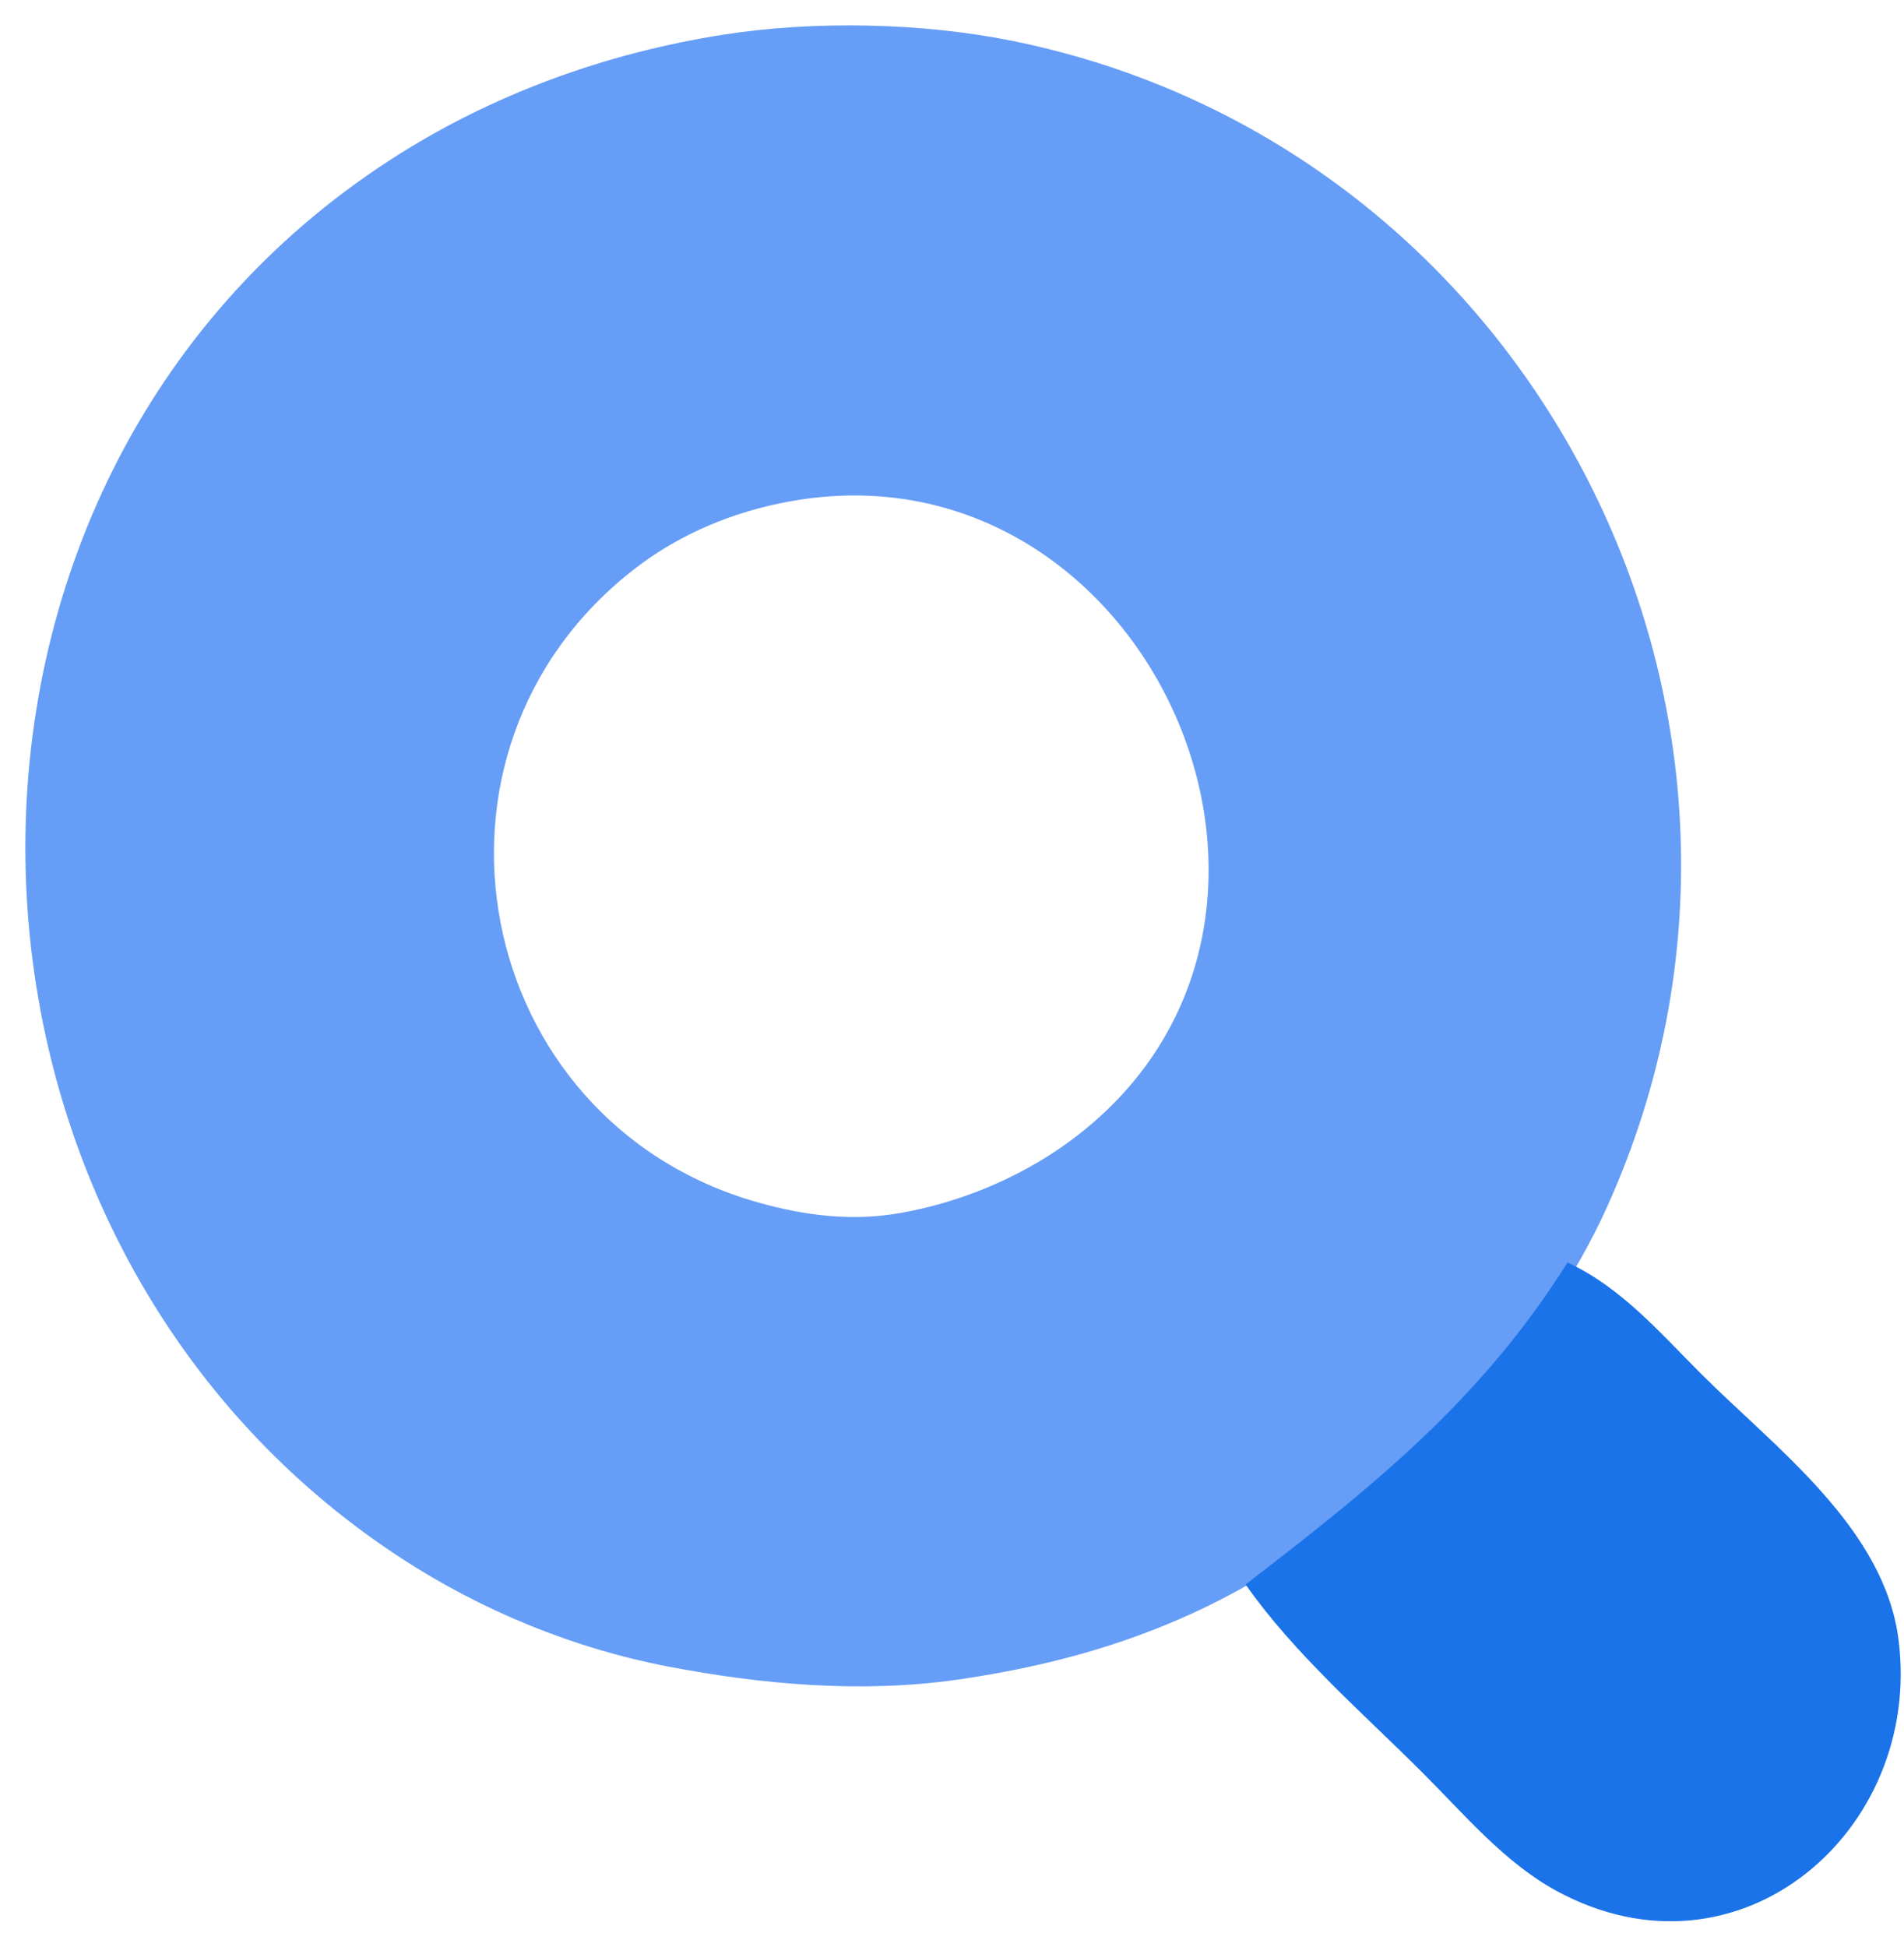
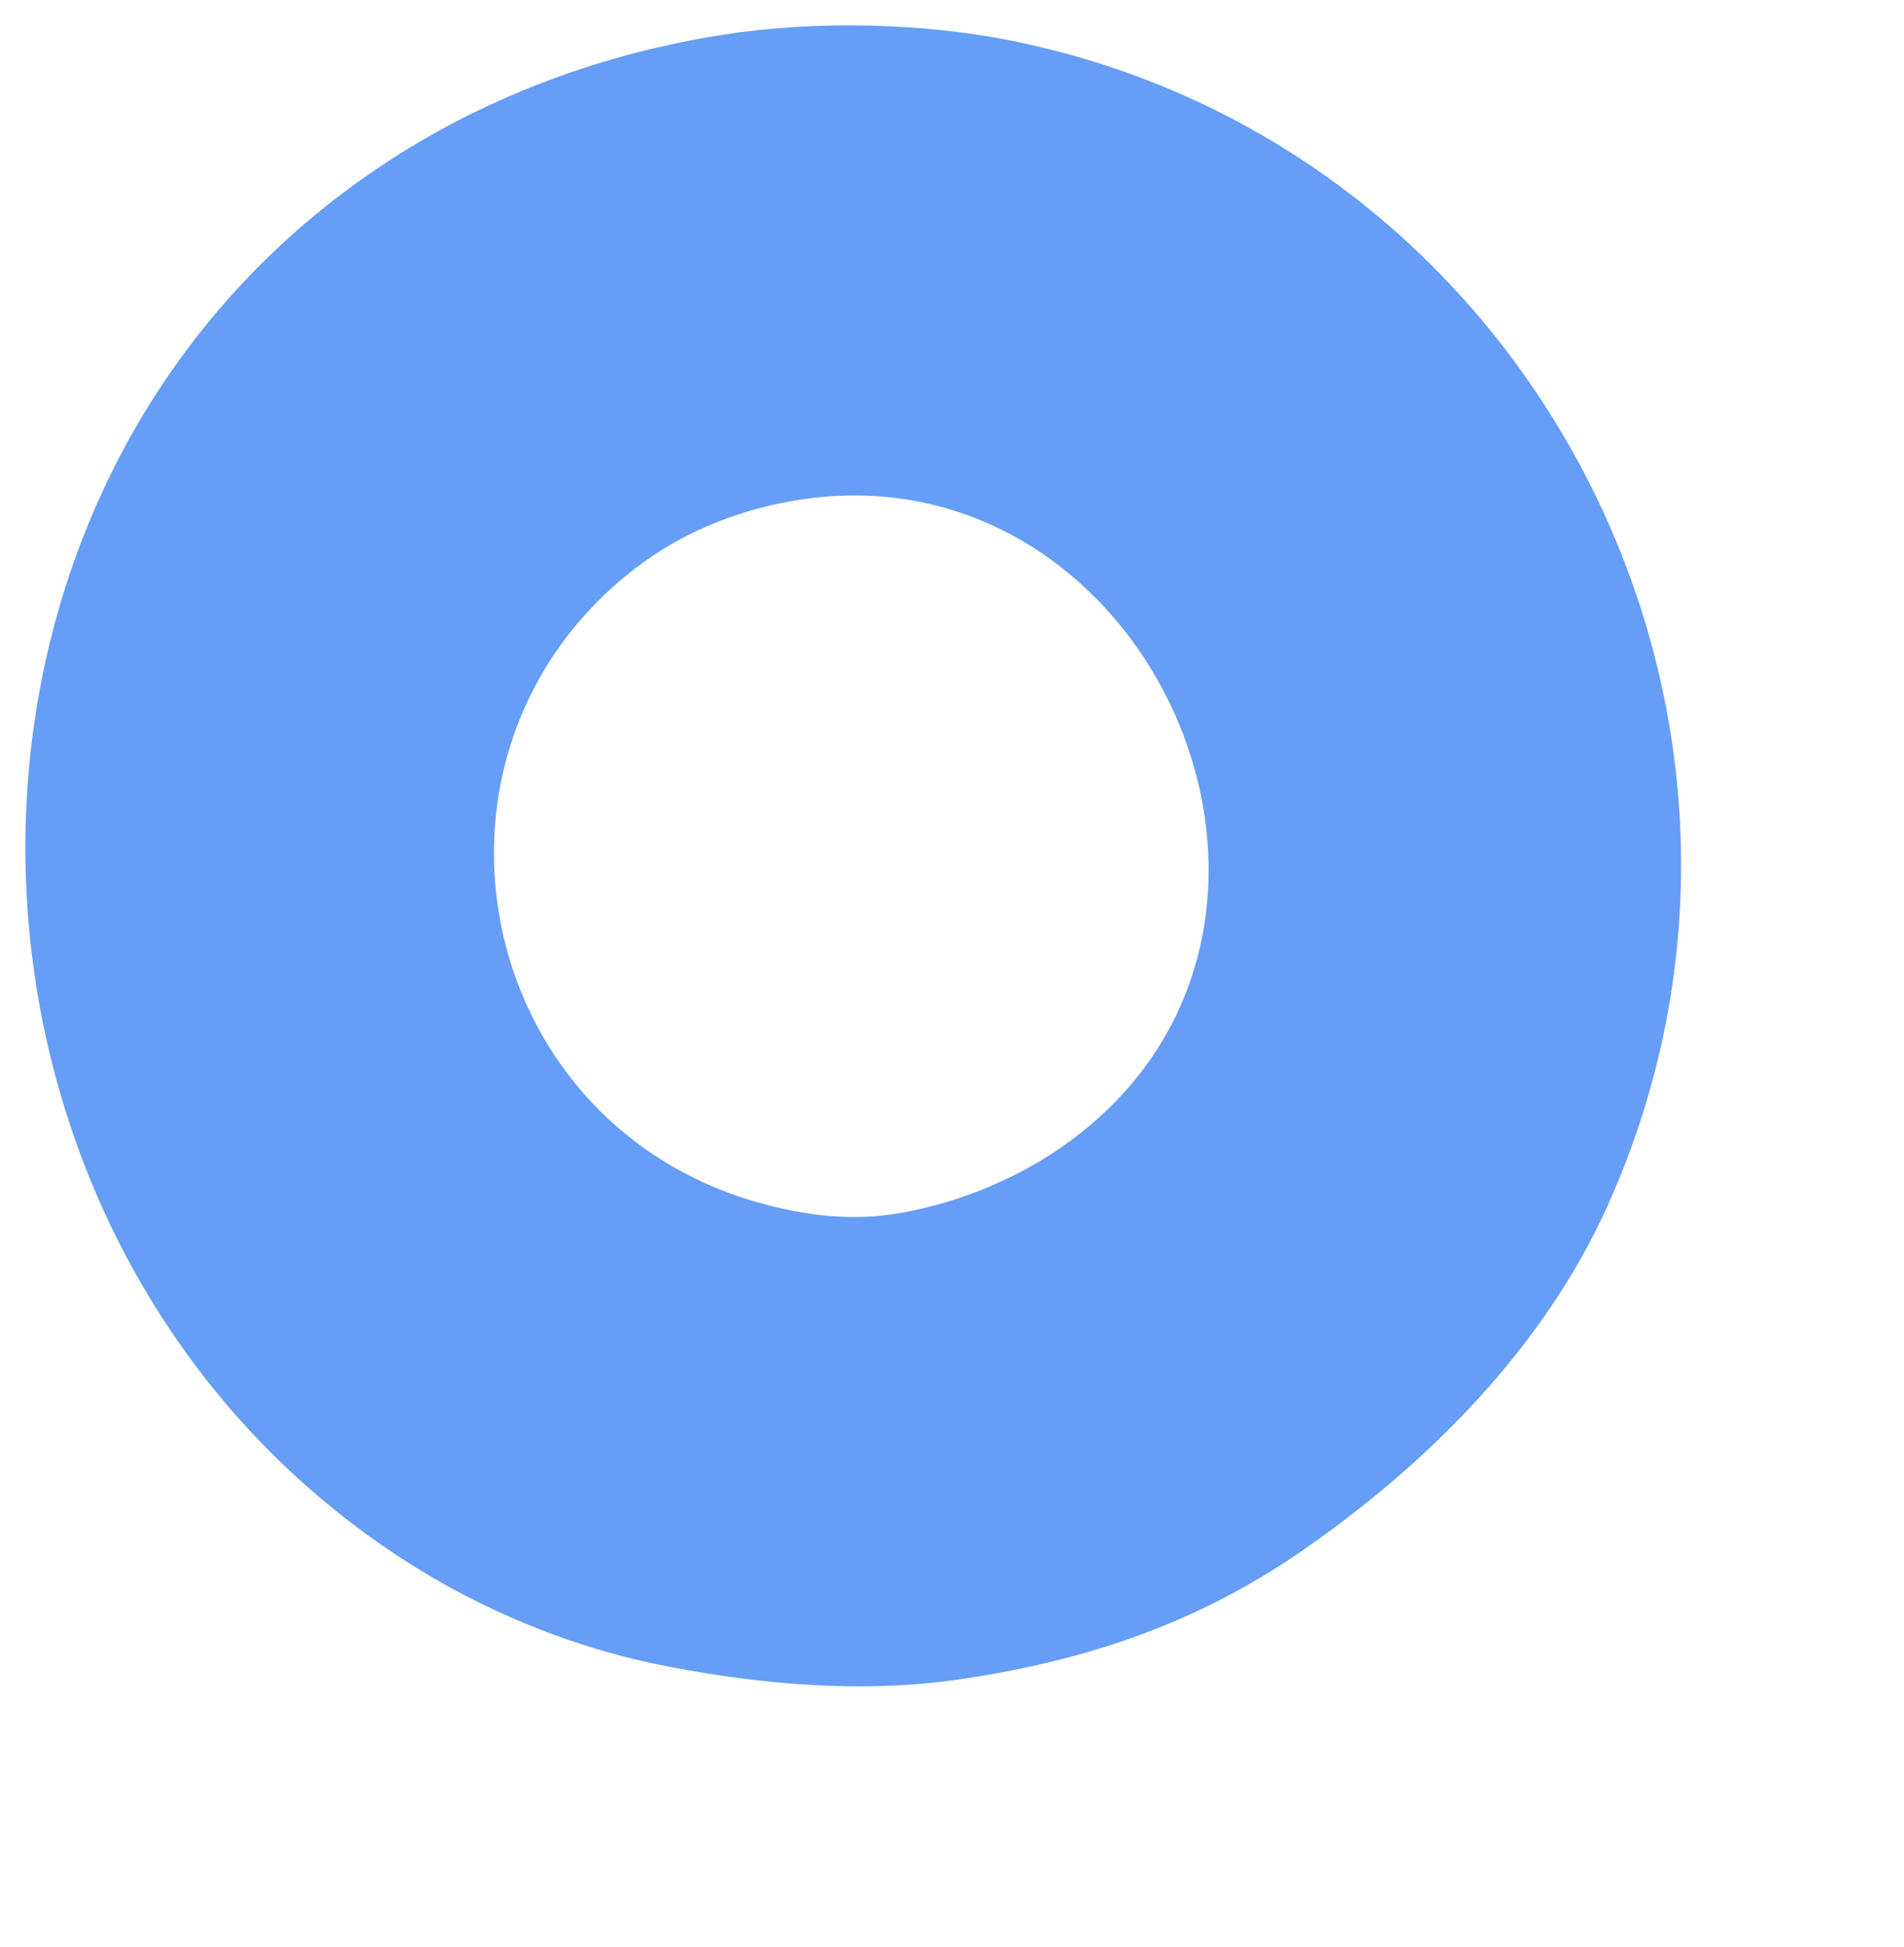
<svg xmlns="http://www.w3.org/2000/svg" width="45" height="46" viewBox="0 0 45 46" fill="none">
  <path fill-rule="evenodd" clip-rule="evenodd" d="M9.231 3.773C11.607 2.235 14.312 1.254 17.104 0.818C19.25 0.483 21.802 0.536 23.927 0.966C36.285 3.466 43.184 17.015 37.982 28.52C36.47 31.864 33.725 34.608 30.75 36.661C28.262 38.379 25.602 39.264 22.615 39.692C20.362 40.014 18.013 39.807 15.792 39.381C13.559 38.953 11.396 38.066 9.493 36.827C-2.069 29.302 -2.567 11.41 9.231 3.773ZM15.004 13.438C16.078 12.608 17.346 12.086 18.678 11.846C27.156 10.318 32.309 21.876 25.238 27.001C24.085 27.836 22.702 28.409 21.302 28.66C20.142 28.869 19.016 28.728 17.891 28.407C11.145 26.482 9.443 17.737 15.004 13.438Z" fill="#669DF6" />
-   <path d="M37.048 29.832C35.008 33.085 32.432 35.14 29.438 37.442C30.606 39.101 32.203 40.471 33.636 41.904C34.611 42.878 35.56 44.014 36.785 44.681C41.093 47.023 45.442 43.274 44.872 38.754C44.538 36.104 41.961 34.219 40.197 32.456C39.215 31.474 38.316 30.423 37.048 29.832Z" fill="#1A73E8" />
</svg>